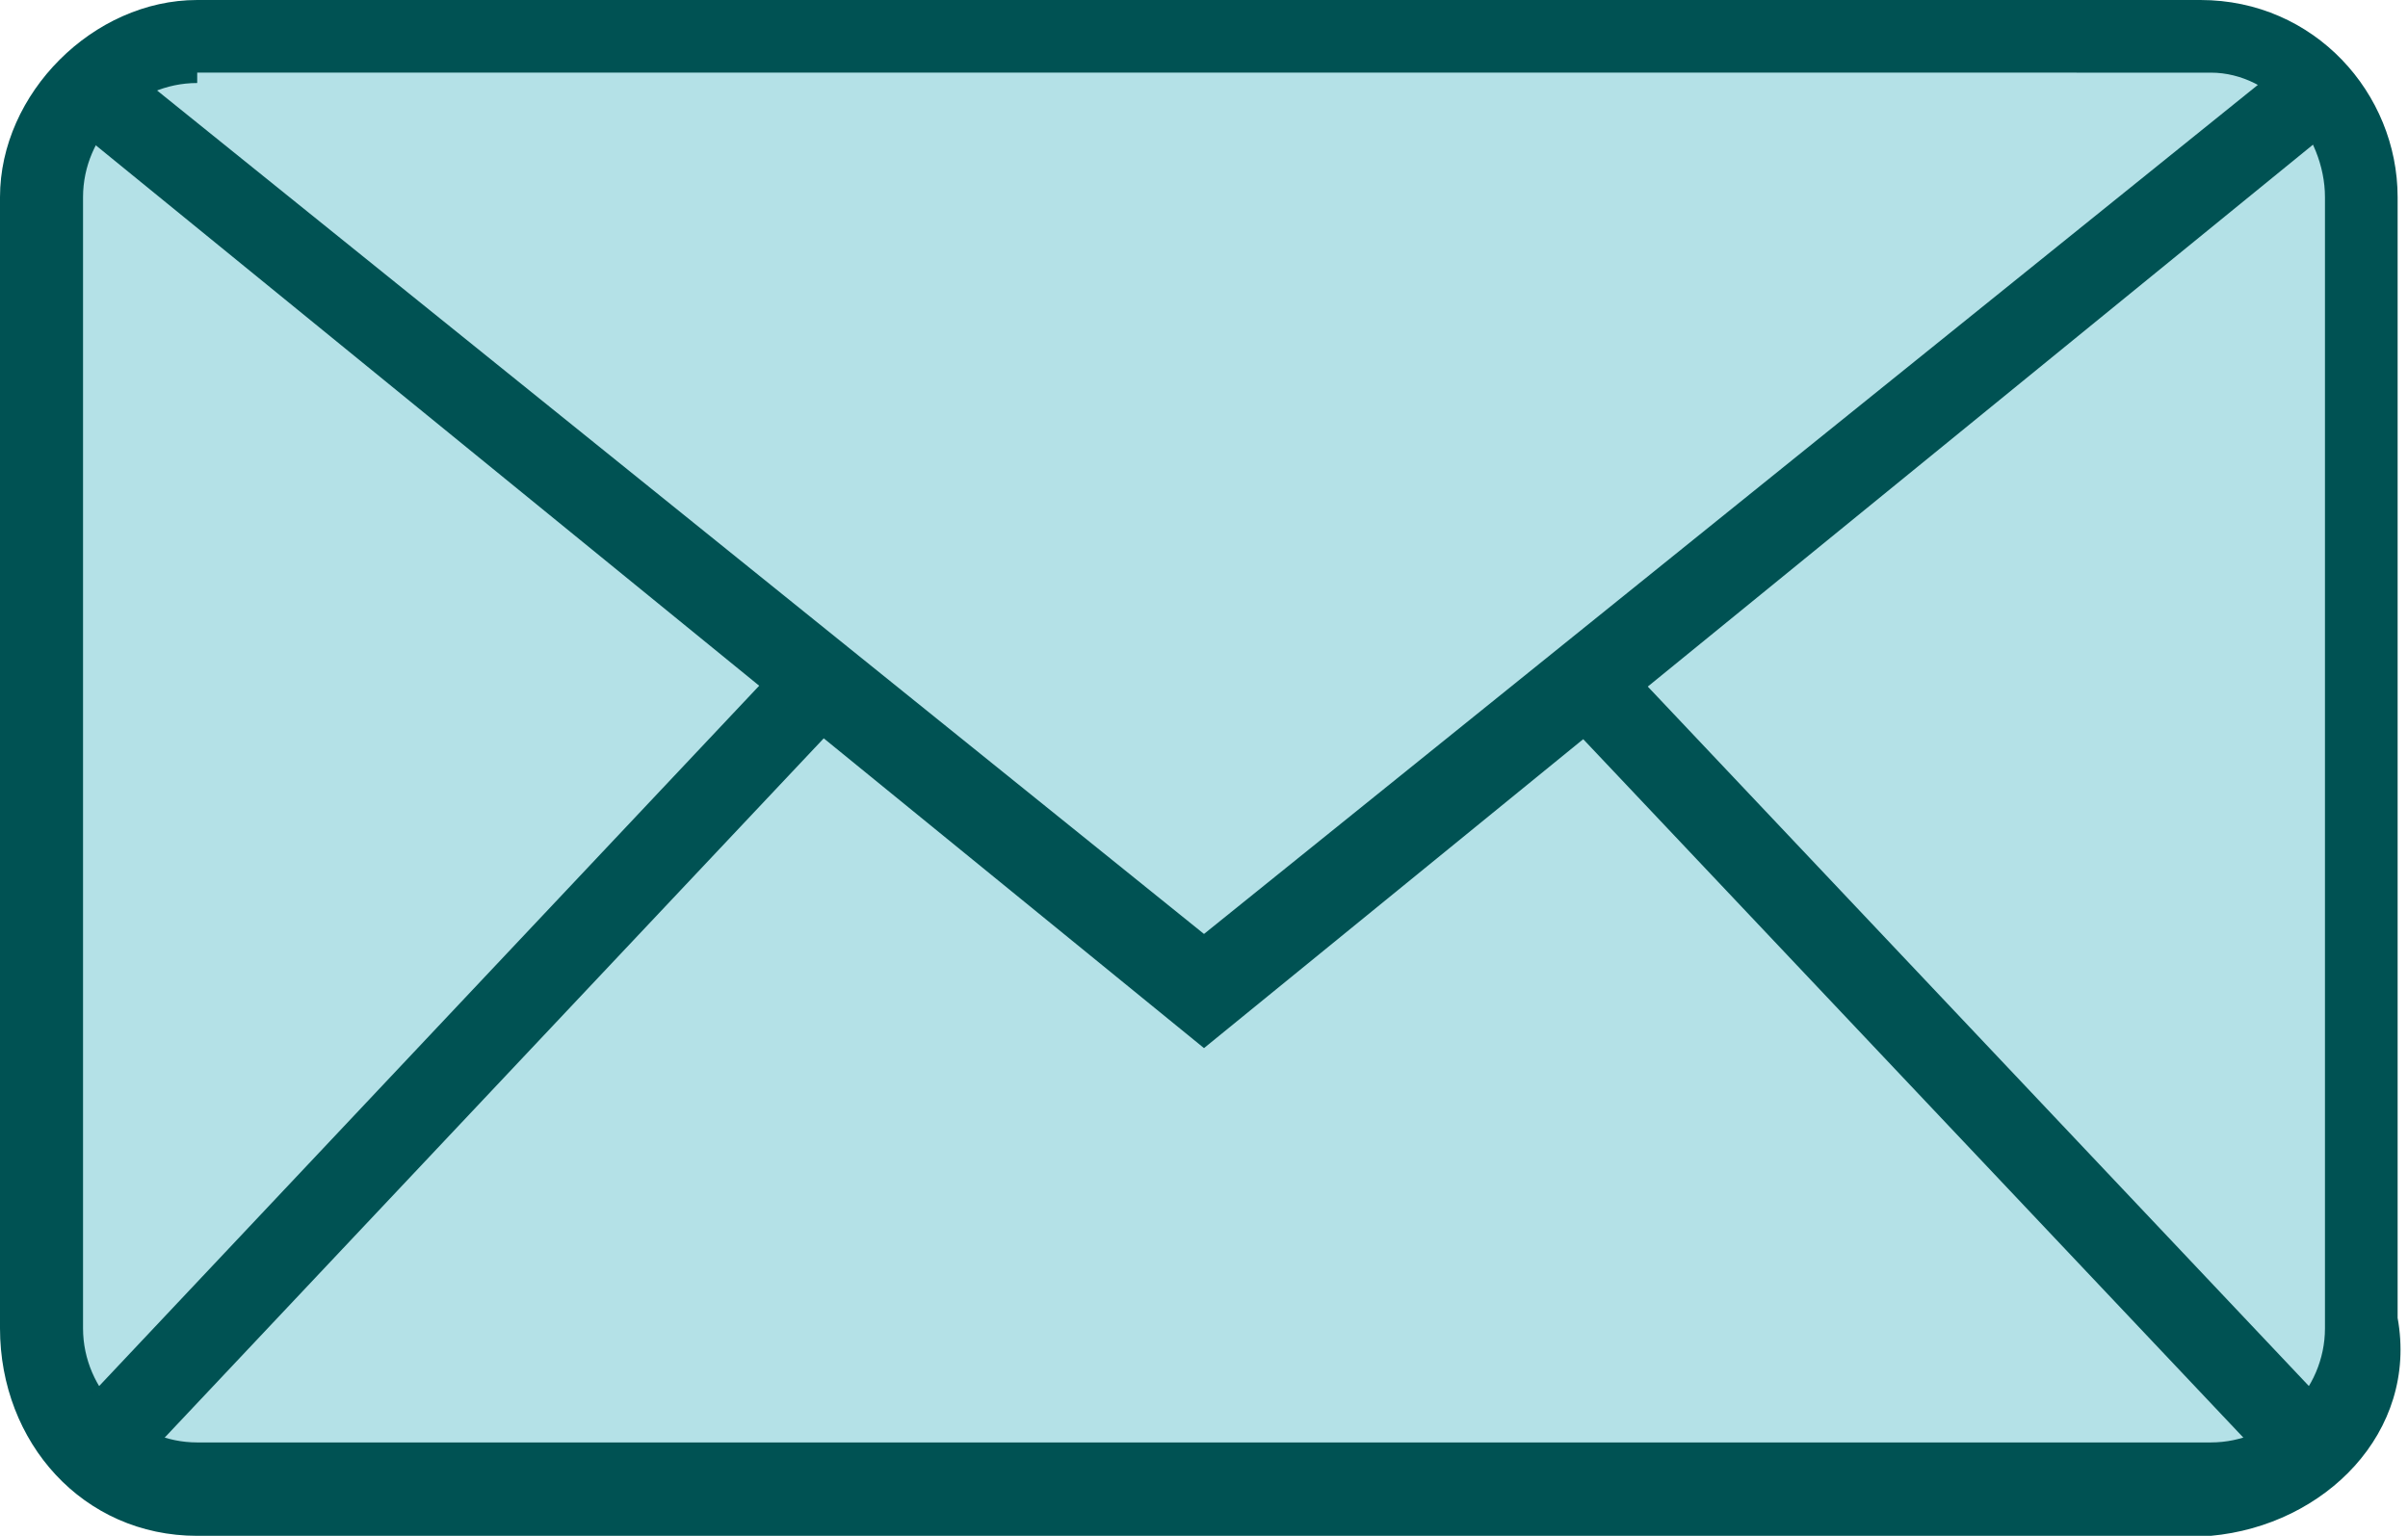
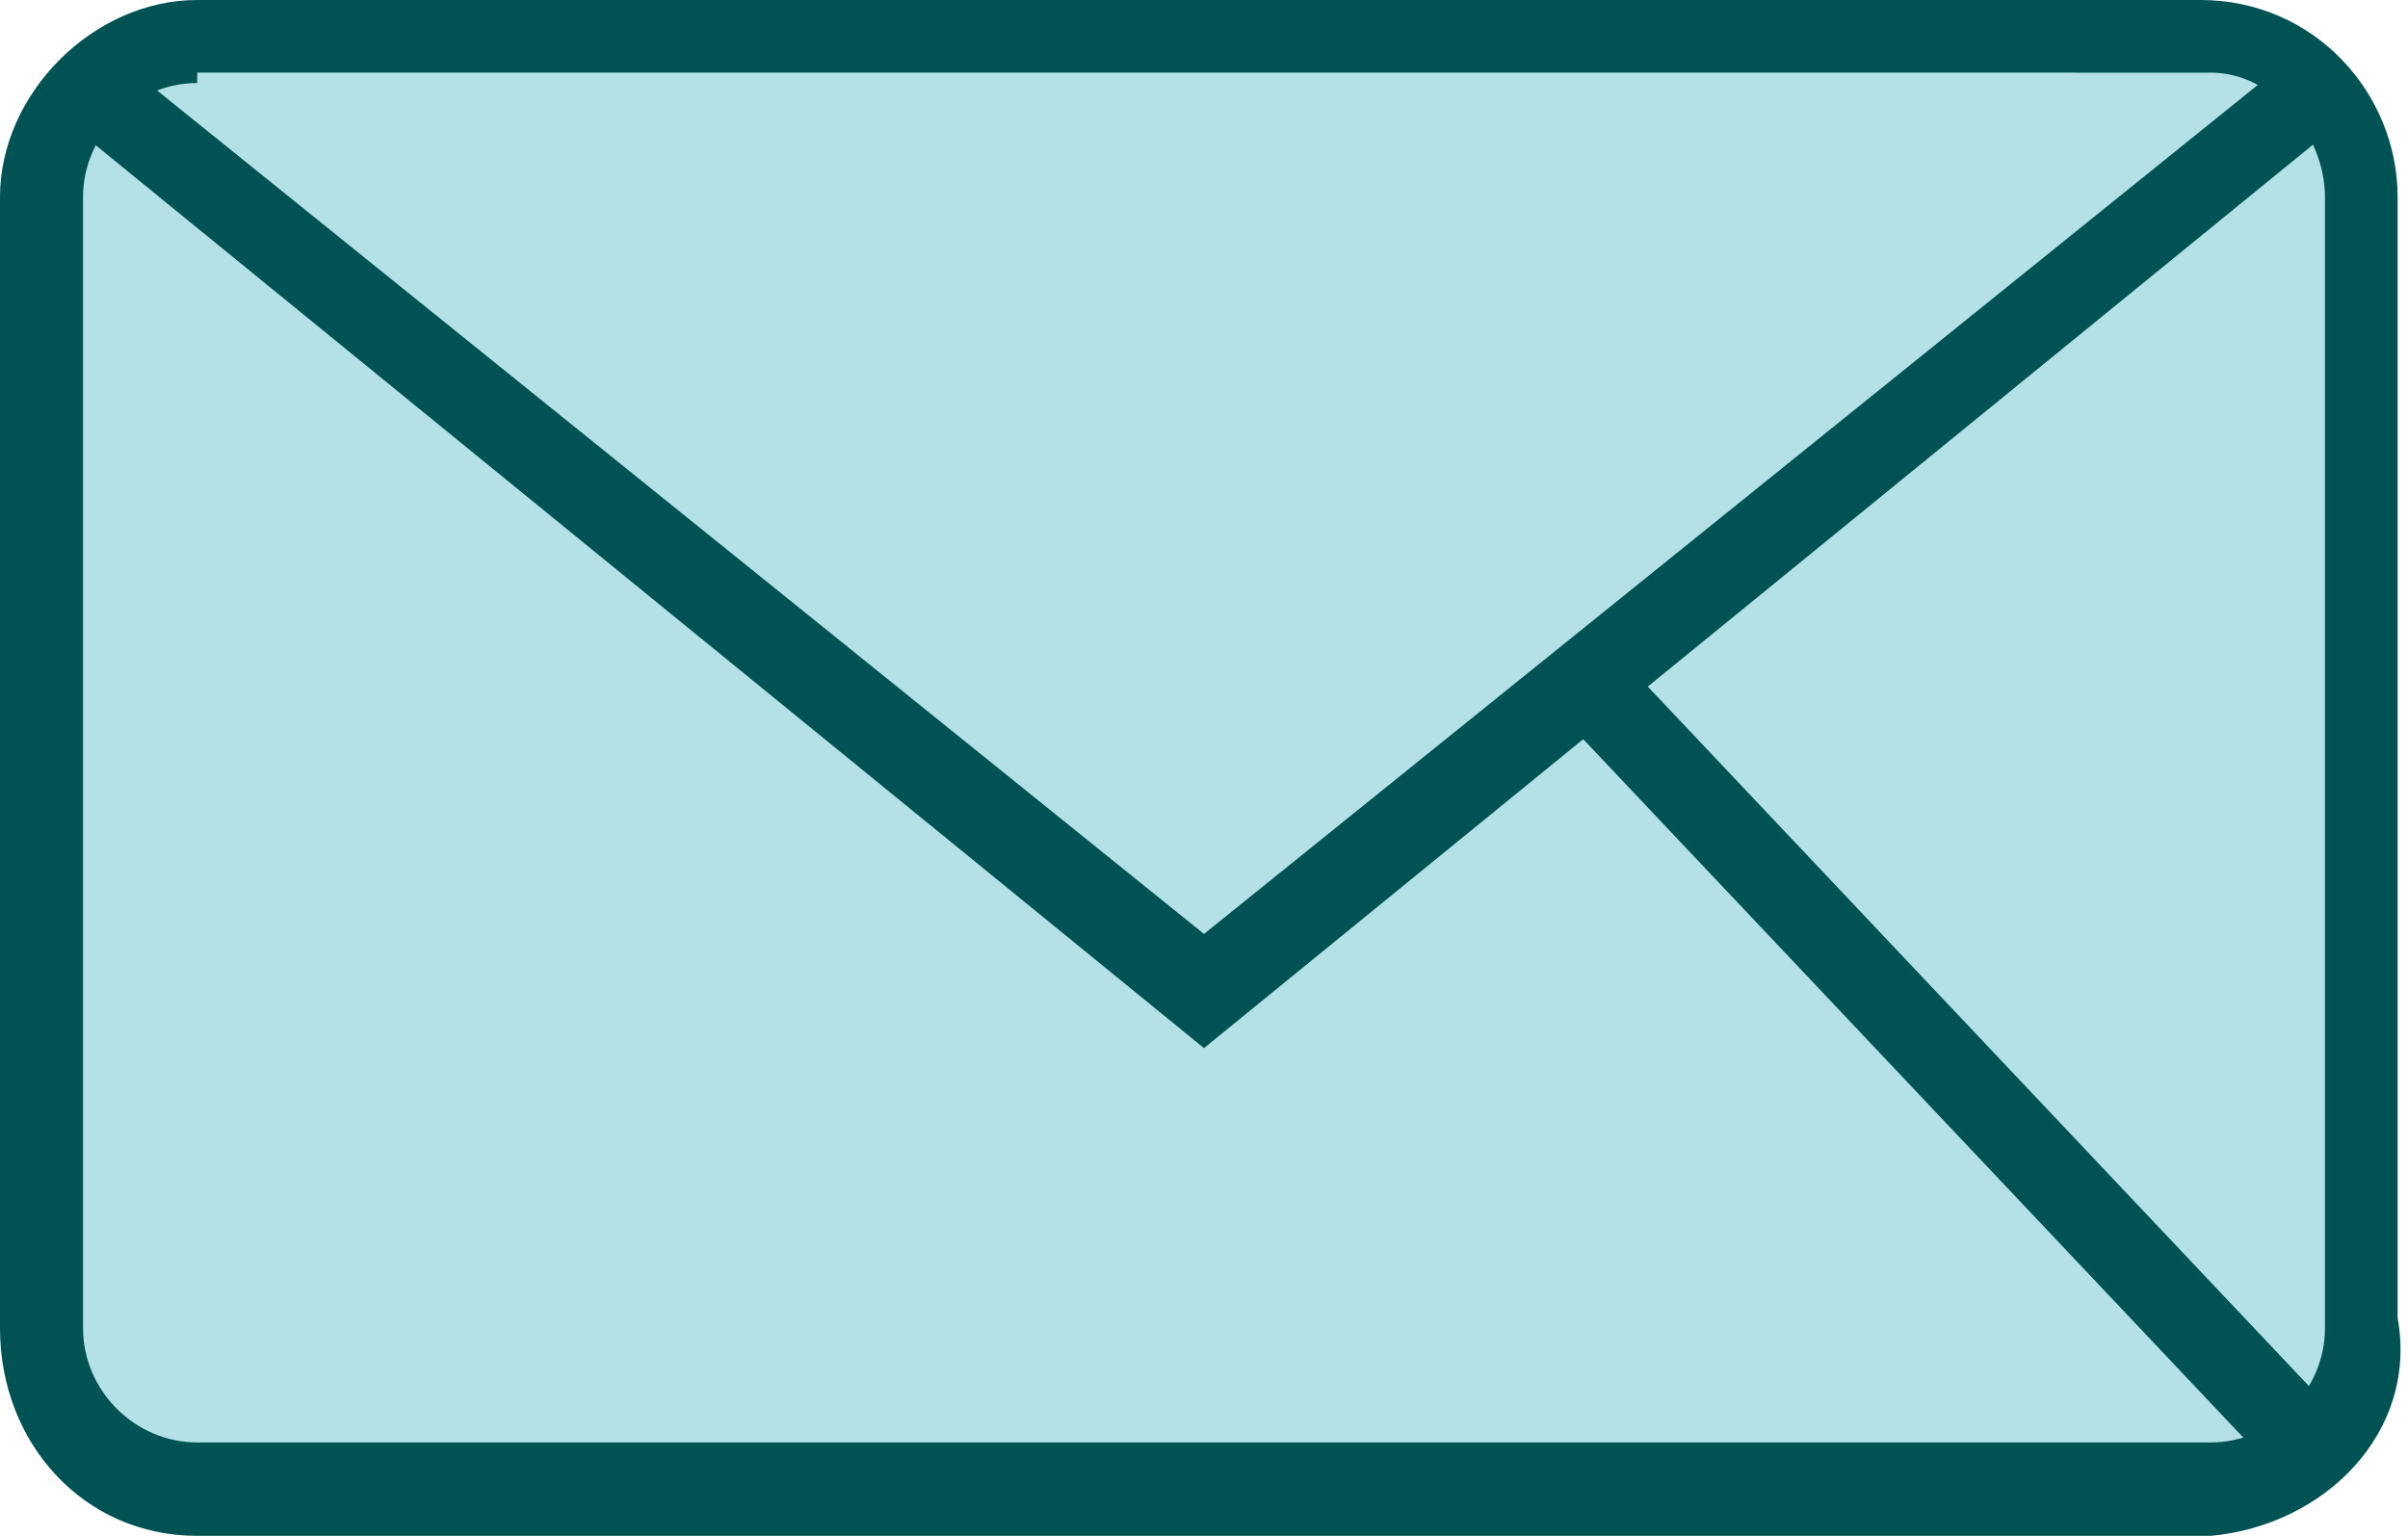
<svg xmlns="http://www.w3.org/2000/svg" version="1.1" id="Layer_1" x="0px" y="0px" viewBox="0 0 23.2 14.8" style="enable-background:new 0 0 23.2 14.8;" xml:space="preserve">
  <style type="text/css">
	.st0{fill:#B4E1E7;}
	.st1{fill:#005253;}
</style>
  <path class="st0" d="M1.9,0.4h19.4c0.9,0,1.5,0.7,1.5,1.5v10.8c0,0.9-0.7,1.5-1.5,1.5H1.9c-0.9,0-1.5-0.7-1.5-1.5V1.9  C0.4,1.1,1.1,0.4,1.9,0.4z" />
  <path class="st1" d="M21.3,14.8H1.9c-1.1,0-1.9-0.9-1.9-2c0,0,0,0,0,0V1.9C0,0.9,0.9,0,1.9,0h0h19.3c1.1,0,1.9,0.9,1.9,1.9l0,0v10.8  C23.3,13.8,22.4,14.7,21.3,14.8C21.3,14.8,21.3,14.8,21.3,14.8z M1.9,0.8c-0.6,0-1.1,0.5-1.1,1.1v10.9c0,0.6,0.5,1.1,1.1,1.1h19.4  c0.6,0,1.1-0.5,1.1-1.1V1.9c0-0.6-0.5-1.2-1.1-1.2c0,0,0,0,0,0H1.9z" />
  <rect x="18.4" y="5.2" transform="matrix(0.727 -0.687 0.687 0.727 -1.936 15.729)" class="st1" width="0.8" height="10.3" />
-   <rect x="-0.7" y="9.9" transform="matrix(0.686 -0.728 0.728 0.686 -6.118 6.423)" class="st1" width="10.2" height="0.8" />
  <polygon class="st1" points="11.6,10.1 0.8,1.3 1.3,0.7 11.6,9 21.9,0.7 22.4,1.3 " />
</svg>